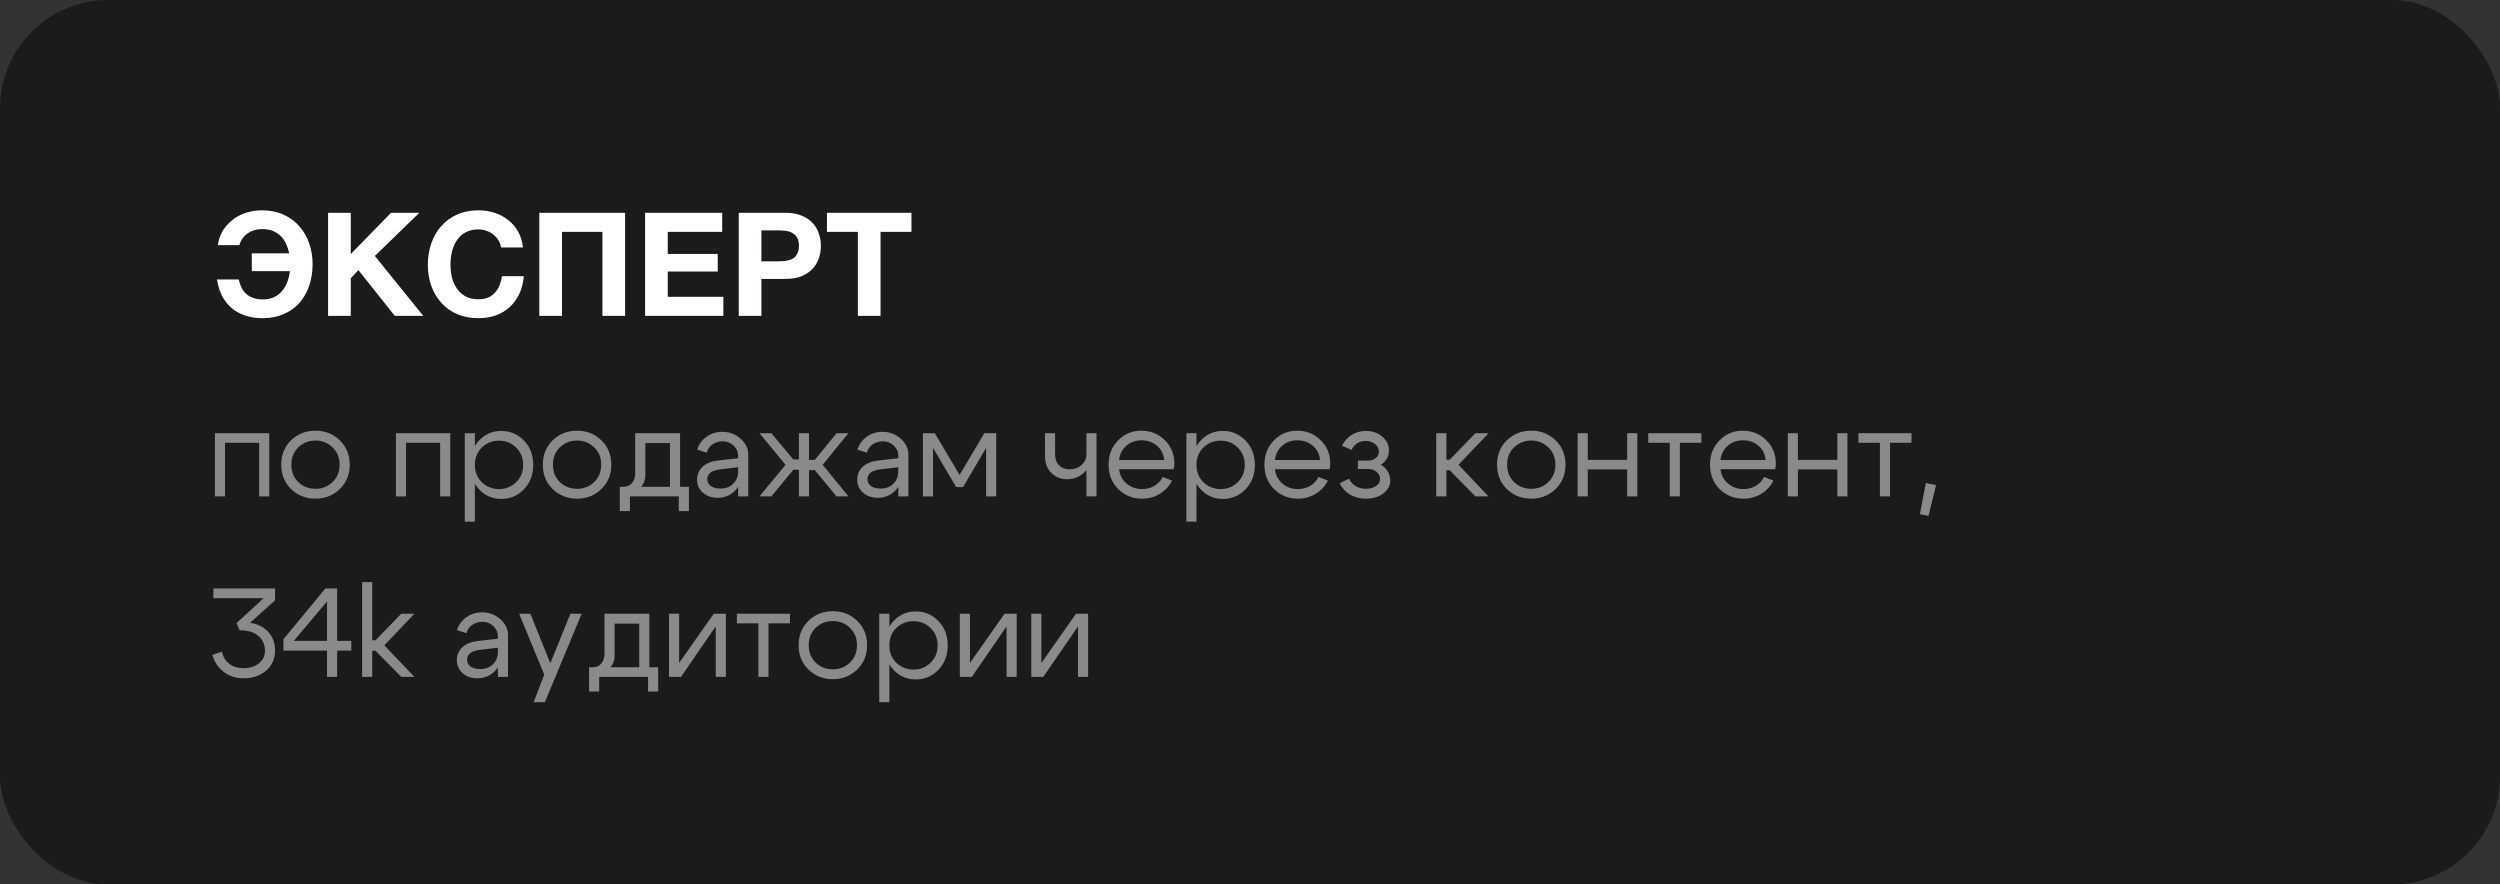
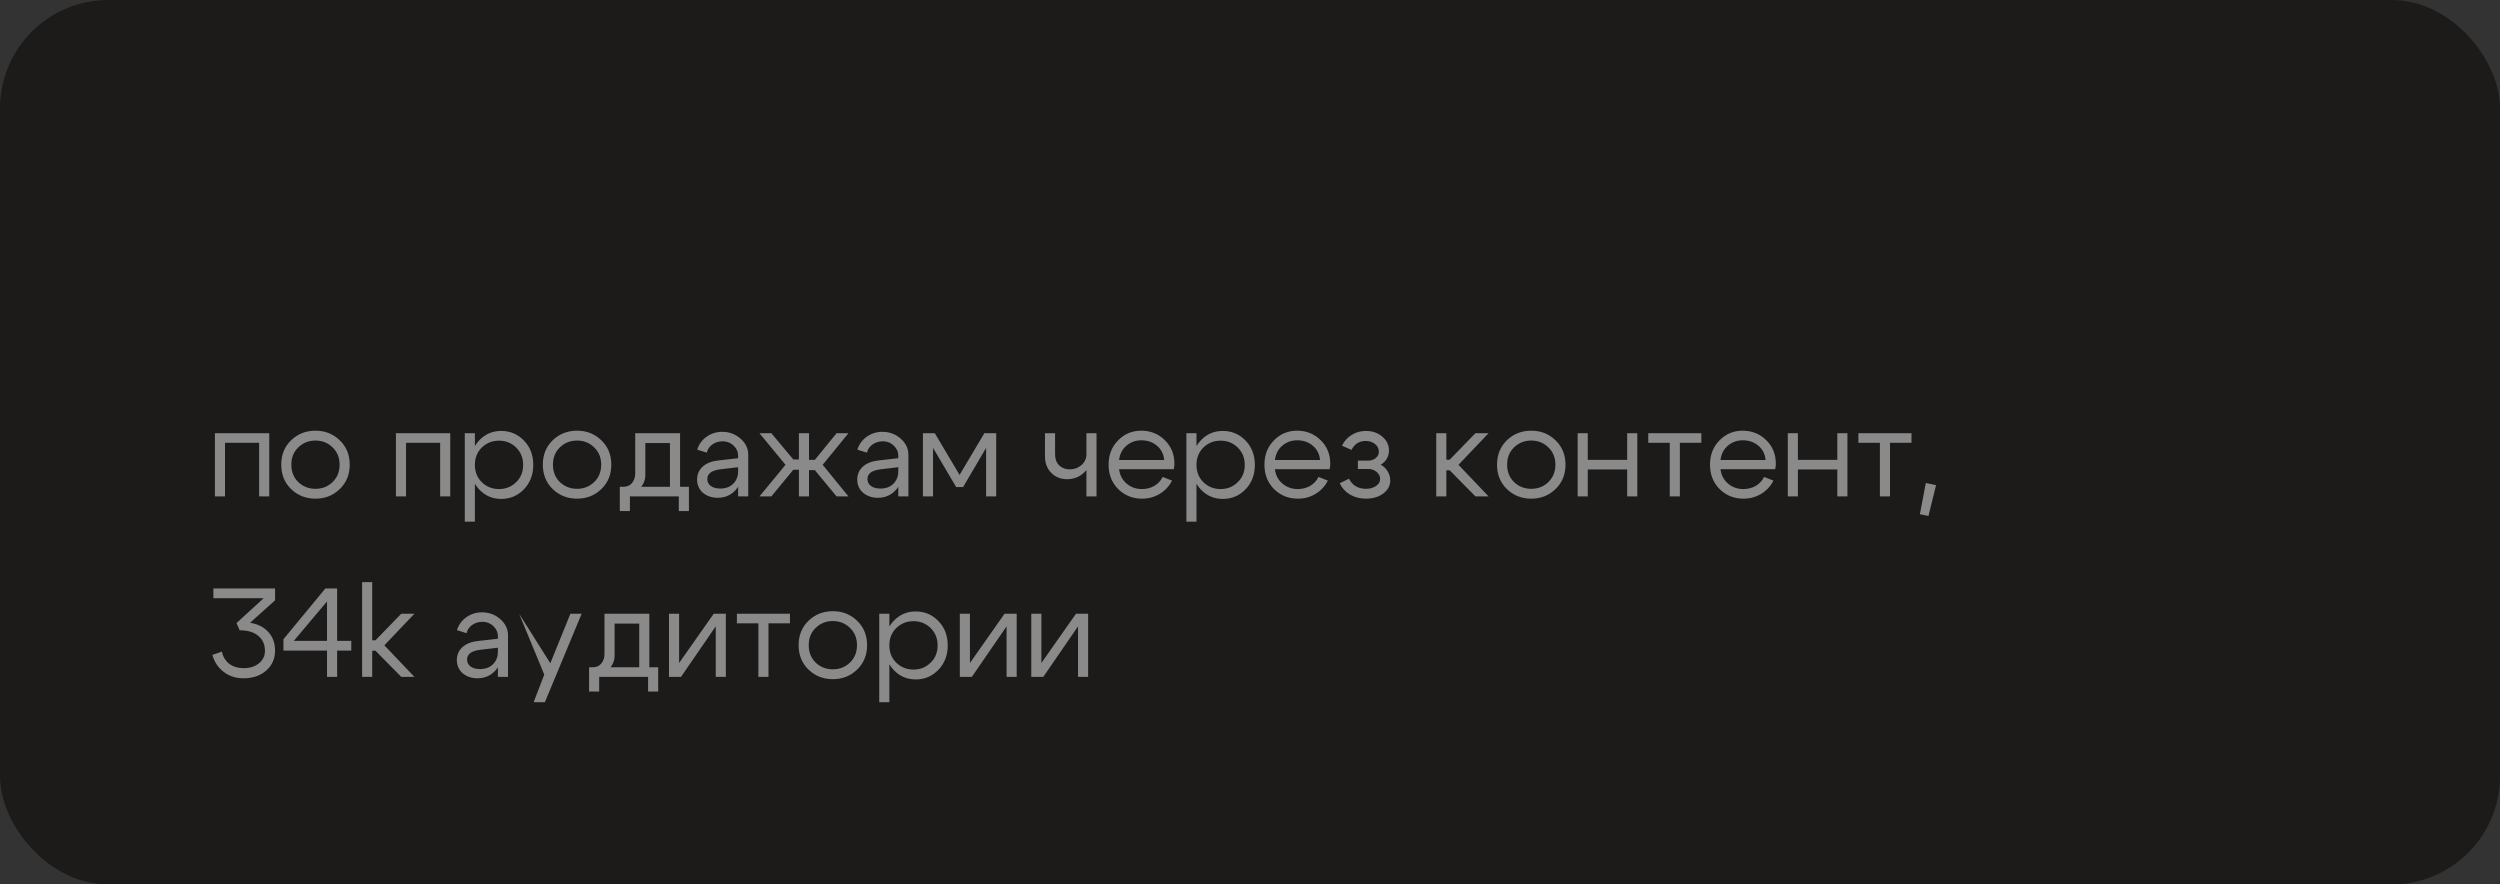
<svg xmlns="http://www.w3.org/2000/svg" width="277" height="98" viewBox="0 0 277 98" fill="none">
  <rect x="0" y="0" width="277" height="98" fill="#333333" stroke="none" />
  <rect width="277" height="98" rx="12" fill="#1D1B1A" />
-   <path d="M29.131 35.256C28.385 35.256 27.718 35.155 27.131 34.952C26.545 34.749 26.038 34.461 25.611 34.088C25.185 33.704 24.838 33.251 24.572 32.728C24.316 32.195 24.14 31.608 24.044 30.968H26.459C26.769 32.44 27.654 33.176 29.116 33.176C29.969 33.176 30.651 32.899 31.163 32.344C31.686 31.779 32.006 31.011 32.123 30.04H27.899V28.072H32.044C31.969 27.709 31.857 27.368 31.707 27.048C31.569 26.717 31.377 26.429 31.131 26.184C30.897 25.939 30.609 25.747 30.267 25.608C29.926 25.459 29.532 25.384 29.084 25.384C28.444 25.384 27.894 25.544 27.436 25.864C26.988 26.173 26.683 26.605 26.523 27.16H24.14C24.214 26.605 24.385 26.093 24.651 25.624C24.929 25.155 25.281 24.749 25.707 24.408C26.134 24.056 26.63 23.784 27.195 23.592C27.761 23.4 28.374 23.304 29.035 23.304C29.91 23.304 30.694 23.459 31.387 23.768C32.081 24.077 32.667 24.504 33.148 25.048C33.627 25.581 33.995 26.211 34.252 26.936C34.508 27.661 34.636 28.44 34.636 29.272C34.636 30.168 34.502 30.984 34.236 31.72C33.98 32.456 33.611 33.085 33.132 33.608C32.651 34.131 32.07 34.536 31.387 34.824C30.715 35.112 29.963 35.256 29.131 35.256ZM36.352 23.576H38.864V28.152L43.328 23.576H46.464L41.536 28.36L46.896 35H43.744L39.712 29.928L38.864 30.84V35H36.352V23.576ZM53.019 35.256C52.134 35.256 51.344 35.107 50.651 34.808C49.958 34.499 49.371 34.077 48.891 33.544C48.411 33.011 48.043 32.387 47.787 31.672C47.531 30.947 47.403 30.168 47.403 29.336C47.403 28.493 47.531 27.704 47.787 26.968C48.043 26.232 48.411 25.592 48.891 25.048C49.371 24.504 49.958 24.077 50.651 23.768C51.344 23.459 52.134 23.304 53.019 23.304C53.638 23.304 54.23 23.395 54.795 23.576C55.36 23.757 55.862 24.024 56.299 24.376C56.747 24.717 57.115 25.144 57.403 25.656C57.691 26.168 57.872 26.755 57.947 27.416H55.515C55.472 27.128 55.376 26.867 55.227 26.632C55.078 26.387 54.891 26.173 54.667 25.992C54.443 25.811 54.187 25.672 53.899 25.576C53.622 25.469 53.328 25.416 53.019 25.416C52.454 25.416 51.974 25.528 51.579 25.752C51.184 25.965 50.864 26.259 50.619 26.632C50.374 26.995 50.192 27.411 50.075 27.88C49.968 28.349 49.915 28.835 49.915 29.336C49.915 29.816 49.968 30.285 50.075 30.744C50.192 31.192 50.374 31.597 50.619 31.96C50.864 32.323 51.184 32.616 51.579 32.84C51.974 33.053 52.454 33.16 53.019 33.16C53.787 33.16 54.384 32.925 54.811 32.456C55.248 31.987 55.515 31.368 55.611 30.6H58.043C57.979 31.325 57.814 31.976 57.547 32.552C57.28 33.117 56.928 33.603 56.491 34.008C56.054 34.413 55.542 34.723 54.955 34.936C54.368 35.149 53.723 35.256 53.019 35.256ZM59.758 23.576H69.262V35H66.75V25.688H62.27V35H59.758V23.576ZM71.477 23.576H80.021V25.688H73.989V28.136H79.525V30.088H73.989V32.888H80.149V35H71.477V23.576ZM81.852 23.576H87.004C87.719 23.576 88.327 23.683 88.828 23.896C89.329 24.099 89.735 24.371 90.044 24.712C90.364 25.053 90.593 25.448 90.732 25.896C90.881 26.333 90.956 26.781 90.956 27.24C90.956 27.709 90.881 28.163 90.732 28.6C90.593 29.037 90.364 29.427 90.044 29.768C89.735 30.109 89.329 30.387 88.828 30.6C88.327 30.803 87.719 30.904 87.004 30.904H84.364V35H81.852V23.576ZM86.316 28.952C86.604 28.952 86.881 28.931 87.148 28.888C87.415 28.845 87.649 28.765 87.852 28.648C88.055 28.52 88.215 28.344 88.332 28.12C88.46 27.896 88.524 27.603 88.524 27.24C88.524 26.877 88.46 26.584 88.332 26.36C88.215 26.136 88.055 25.965 87.852 25.848C87.649 25.72 87.415 25.635 87.148 25.592C86.881 25.549 86.604 25.528 86.316 25.528H84.364V28.952H86.316ZM95.052 25.688H91.628V23.576H100.988V25.688H97.564V35H95.052V25.688Z" fill="white" />
-   <path d="M29.832 48V55H28.712V49.064H24.932V55H23.812V48H29.832ZM33.051 49.568C32.538 50.063 32.281 50.702 32.281 51.486C32.281 52.27 32.538 52.914 33.051 53.418C33.574 53.913 34.208 54.16 34.955 54.16C35.702 54.16 36.332 53.913 36.845 53.418C37.368 52.914 37.629 52.27 37.629 51.486C37.629 50.702 37.368 50.063 36.845 49.568C36.332 49.064 35.702 48.812 34.955 48.812C34.208 48.812 33.574 49.064 33.051 49.568ZM32.253 54.188C31.525 53.479 31.161 52.578 31.161 51.486C31.161 50.394 31.525 49.493 32.253 48.784C32.99 48.075 33.891 47.72 34.955 47.72C36.019 47.72 36.915 48.075 37.643 48.784C38.38 49.493 38.749 50.394 38.749 51.486C38.749 52.578 38.38 53.479 37.643 54.188C36.915 54.897 36.019 55.252 34.955 55.252C33.891 55.252 32.99 54.897 32.253 54.188ZM49.889 48V55H48.769V49.064H44.989V55H43.869V48H49.889ZM51.498 48H52.617V57.8H51.498V48ZM53.388 49.582C52.874 50.086 52.617 50.73 52.617 51.514C52.617 52.289 52.874 52.928 53.388 53.432C53.91 53.936 54.545 54.188 55.291 54.188C56.038 54.188 56.668 53.936 57.181 53.432C57.704 52.928 57.965 52.289 57.965 51.514C57.965 50.73 57.704 50.086 57.181 49.582C56.668 49.078 56.038 48.826 55.291 48.826C54.545 48.826 53.91 49.078 53.388 49.582ZM53.08 54.216C52.417 53.497 52.086 52.597 52.086 51.514C52.086 50.422 52.417 49.521 53.08 48.812C53.742 48.103 54.559 47.748 55.529 47.748C56.528 47.748 57.368 48.103 58.05 48.812C58.74 49.521 59.086 50.422 59.086 51.514C59.086 52.597 58.74 53.497 58.05 54.216C57.368 54.925 56.528 55.28 55.529 55.28C54.559 55.28 53.742 54.925 53.08 54.216ZM62.035 49.568C61.522 50.063 61.265 50.702 61.265 51.486C61.265 52.27 61.522 52.914 62.035 53.418C62.558 53.913 63.193 54.16 63.939 54.16C64.686 54.16 65.316 53.913 65.829 53.418C66.352 52.914 66.613 52.27 66.613 51.486C66.613 50.702 66.352 50.063 65.829 49.568C65.316 49.064 64.686 48.812 63.939 48.812C63.193 48.812 62.558 49.064 62.035 49.568ZM61.237 54.188C60.509 53.479 60.145 52.578 60.145 51.486C60.145 50.394 60.509 49.493 61.237 48.784C61.975 48.075 62.875 47.72 63.939 47.72C65.003 47.72 65.899 48.075 66.627 48.784C67.365 49.493 67.733 50.394 67.733 51.486C67.733 52.578 67.365 53.479 66.627 54.188C65.899 54.897 65.003 55.252 63.939 55.252C62.875 55.252 61.975 54.897 61.237 54.188ZM68.674 53.936H76.332V56.624H75.212V55H69.794V56.624H68.674V53.936ZM69.01 53.936C69.448 53.945 69.784 53.81 70.018 53.53C70.26 53.241 70.382 52.881 70.382 52.452V48H75.352V55H74.232V49.092H71.502V52.648C71.502 53.227 71.282 53.731 70.844 54.16C70.405 54.58 69.84 54.79 69.15 54.79H68.744V53.936H69.01ZM81.785 51.766L79.783 52.004C78.84 52.125 78.369 52.485 78.369 53.082C78.369 53.399 78.499 53.656 78.761 53.852C79.022 54.039 79.372 54.132 79.811 54.132C80.408 54.132 80.884 53.955 81.239 53.6C81.603 53.245 81.785 52.779 81.785 52.2H82.275C82.275 53.049 82.013 53.754 81.491 54.314C80.968 54.874 80.315 55.154 79.531 55.154C78.868 55.154 78.317 54.967 77.879 54.594C77.45 54.211 77.235 53.721 77.235 53.124C77.244 52.555 77.45 52.083 77.851 51.71C78.261 51.337 78.826 51.108 79.545 51.024L81.785 50.772V50.492C81.785 50.063 81.617 49.689 81.281 49.372C80.954 49.055 80.553 48.896 80.077 48.896C79.647 48.896 79.265 49.013 78.929 49.246C78.602 49.479 78.397 49.783 78.313 50.156L77.249 49.82C77.436 49.232 77.781 48.756 78.285 48.392C78.798 48.028 79.377 47.846 80.021 47.846C80.805 47.846 81.481 48.098 82.051 48.602C82.62 49.097 82.905 49.689 82.905 50.38V55H81.785V51.766ZM88.519 48H89.639V50.954H90.283L92.691 48H94.007L91.151 51.5L94.007 55H92.691L90.283 52.088H89.639V55H88.519V52.046H87.903L85.467 55H84.151L87.035 51.5L84.151 48H85.467L87.903 50.912H88.519V48ZM99.531 51.766L97.529 52.004C96.586 52.125 96.115 52.485 96.115 53.082C96.115 53.399 96.246 53.656 96.507 53.852C96.768 54.039 97.118 54.132 97.557 54.132C98.154 54.132 98.63 53.955 98.985 53.6C99.349 53.245 99.531 52.779 99.531 52.2H100.021C100.021 53.049 99.76 53.754 99.237 54.314C98.714 54.874 98.061 55.154 97.277 55.154C96.614 55.154 96.064 54.967 95.625 54.594C95.196 54.211 94.981 53.721 94.981 53.124C94.99 52.555 95.196 52.083 95.597 51.71C96.008 51.337 96.572 51.108 97.291 51.024L99.531 50.772V50.492C99.531 50.063 99.363 49.689 99.027 49.372C98.7 49.055 98.299 48.896 97.823 48.896C97.394 48.896 97.011 49.013 96.675 49.246C96.348 49.479 96.143 49.783 96.059 50.156L94.995 49.82C95.182 49.232 95.527 48.756 96.031 48.392C96.544 48.028 97.123 47.846 97.767 47.846C98.551 47.846 99.228 48.098 99.797 48.602C100.366 49.097 100.651 49.689 100.651 50.38V55H99.531V51.766ZM102.261 55V48H103.577L106.321 52.62L109.065 48H110.381V55H109.261V49.624L106.713 53.964H105.943L103.381 49.624V55H102.261ZM121.495 48V55H120.375V48H121.495ZM116.903 48V50.324C116.903 50.847 117.052 51.257 117.351 51.556C117.659 51.855 118.051 52.004 118.527 52.004C119.04 52.004 119.474 51.845 119.829 51.528C120.193 51.201 120.375 50.809 120.375 50.352H120.963C120.963 51.108 120.701 51.757 120.179 52.298C119.656 52.83 119.003 53.096 118.219 53.096C117.528 53.096 116.949 52.863 116.483 52.396C116.016 51.92 115.783 51.309 115.783 50.562V48H116.903ZM128.991 50.968C128.935 50.315 128.669 49.787 128.193 49.386C127.717 48.985 127.143 48.784 126.471 48.784C125.827 48.784 125.271 48.985 124.805 49.386C124.347 49.778 124.077 50.305 123.993 50.968H128.991ZM123.993 51.99C124.077 52.653 124.357 53.185 124.833 53.586C125.309 53.987 125.873 54.188 126.527 54.188C127.031 54.188 127.488 54.071 127.899 53.838C128.309 53.595 128.617 53.264 128.823 52.844L129.859 53.25C129.551 53.866 129.098 54.356 128.501 54.72C127.913 55.075 127.259 55.252 126.541 55.252C125.495 55.252 124.613 54.897 123.895 54.188C123.185 53.469 122.831 52.569 122.831 51.486C122.831 50.403 123.181 49.507 123.881 48.798C124.581 48.079 125.439 47.72 126.457 47.72C127.483 47.72 128.351 48.07 129.061 48.77C129.77 49.461 130.125 50.333 130.125 51.388C130.125 51.556 130.101 51.757 130.055 51.99H123.993ZM131.451 48H132.571V57.8H131.451V48ZM133.341 49.582C132.827 50.086 132.571 50.73 132.571 51.514C132.571 52.289 132.827 52.928 133.341 53.432C133.863 53.936 134.498 54.188 135.245 54.188C135.991 54.188 136.621 53.936 137.135 53.432C137.657 52.928 137.919 52.289 137.919 51.514C137.919 50.73 137.657 50.086 137.135 49.582C136.621 49.078 135.991 48.826 135.245 48.826C134.498 48.826 133.863 49.078 133.341 49.582ZM133.033 54.216C132.37 53.497 132.039 52.597 132.039 51.514C132.039 50.422 132.37 49.521 133.033 48.812C133.695 48.103 134.512 47.748 135.483 47.748C136.481 47.748 137.321 48.103 138.003 48.812C138.693 49.521 139.039 50.422 139.039 51.514C139.039 52.597 138.693 53.497 138.003 54.216C137.321 54.925 136.481 55.28 135.483 55.28C134.512 55.28 133.695 54.925 133.033 54.216ZM146.258 50.968C146.202 50.315 145.936 49.787 145.46 49.386C144.984 48.985 144.41 48.784 143.738 48.784C143.094 48.784 142.539 48.985 142.072 49.386C141.615 49.778 141.344 50.305 141.26 50.968H146.258ZM141.26 51.99C141.344 52.653 141.624 53.185 142.1 53.586C142.576 53.987 143.141 54.188 143.794 54.188C144.298 54.188 144.756 54.071 145.166 53.838C145.577 53.595 145.885 53.264 146.09 52.844L147.126 53.25C146.818 53.866 146.366 54.356 145.768 54.72C145.18 55.075 144.527 55.252 143.808 55.252C142.763 55.252 141.881 54.897 141.162 54.188C140.453 53.469 140.098 52.569 140.098 51.486C140.098 50.403 140.448 49.507 141.148 48.798C141.848 48.079 142.707 47.72 143.724 47.72C144.751 47.72 145.619 48.07 146.328 48.77C147.038 49.461 147.392 50.333 147.392 51.388C147.392 51.556 147.369 51.757 147.322 51.99H141.26ZM148.69 49.386C148.933 48.882 149.288 48.485 149.754 48.196C150.23 47.897 150.758 47.748 151.336 47.748C152.064 47.748 152.671 47.958 153.156 48.378C153.651 48.789 153.898 49.307 153.898 49.932C153.898 50.259 153.814 50.562 153.646 50.842C153.488 51.113 153.264 51.327 152.974 51.486C153.301 51.654 153.558 51.897 153.744 52.214C153.94 52.522 154.038 52.863 154.038 53.236C154.038 53.815 153.782 54.295 153.268 54.678C152.755 55.061 152.116 55.252 151.35 55.252C150.697 55.252 150.109 55.103 149.586 54.804C149.073 54.496 148.69 54.076 148.438 53.544L149.474 53.04C149.633 53.385 149.876 53.661 150.202 53.866C150.538 54.062 150.916 54.16 151.336 54.16C151.784 54.16 152.158 54.057 152.456 53.852C152.764 53.647 152.918 53.39 152.918 53.082C152.918 52.765 152.788 52.499 152.526 52.284C152.274 52.069 151.957 51.962 151.574 51.962H150.454V51.038H151.574C151.92 51.038 152.204 50.945 152.428 50.758C152.662 50.571 152.778 50.338 152.778 50.058C152.778 49.713 152.638 49.428 152.358 49.204C152.078 48.971 151.728 48.854 151.308 48.854C150.963 48.854 150.65 48.943 150.37 49.12C150.1 49.297 149.894 49.54 149.754 49.848L148.69 49.386ZM159.136 55V48H160.256V50.94H160.62L163.476 48H164.932L161.6 51.5L164.932 55H163.476L160.62 52.102H160.256V55H159.136ZM167.76 49.568C167.247 50.063 166.99 50.702 166.99 51.486C166.99 52.27 167.247 52.914 167.76 53.418C168.283 53.913 168.917 54.16 169.664 54.16C170.411 54.16 171.041 53.913 171.554 53.418C172.077 52.914 172.338 52.27 172.338 51.486C172.338 50.702 172.077 50.063 171.554 49.568C171.041 49.064 170.411 48.812 169.664 48.812C168.917 48.812 168.283 49.064 167.76 49.568ZM166.962 54.188C166.234 53.479 165.87 52.578 165.87 51.486C165.87 50.394 166.234 49.493 166.962 48.784C167.699 48.075 168.6 47.72 169.664 47.72C170.728 47.72 171.624 48.075 172.352 48.784C173.089 49.493 173.458 50.394 173.458 51.486C173.458 52.578 173.089 53.479 172.352 54.188C171.624 54.897 170.728 55.252 169.664 55.252C168.6 55.252 167.699 54.897 166.962 54.188ZM174.804 55V48H175.924V50.954H180.292V48H181.412V55H180.292V52.018H175.924V55H174.804ZM188.509 48V49.064H186.129V55H185.009V49.064H182.629V48H188.509ZM195.628 50.968C195.572 50.315 195.306 49.787 194.83 49.386C194.354 48.985 193.78 48.784 193.108 48.784C192.464 48.784 191.908 48.985 191.442 49.386C190.984 49.778 190.714 50.305 190.63 50.968H195.628ZM190.63 51.99C190.714 52.653 190.994 53.185 191.47 53.586C191.946 53.987 192.51 54.188 193.164 54.188C193.668 54.188 194.125 54.071 194.536 53.838C194.946 53.595 195.254 53.264 195.46 52.844L196.496 53.25C196.188 53.866 195.735 54.356 195.138 54.72C194.55 55.075 193.896 55.252 193.178 55.252C192.132 55.252 191.25 54.897 190.532 54.188C189.822 53.469 189.468 52.569 189.468 51.486C189.468 50.403 189.818 49.507 190.518 48.798C191.218 48.079 192.076 47.72 193.094 47.72C194.12 47.72 194.988 48.07 195.698 48.77C196.407 49.461 196.762 50.333 196.762 51.388C196.762 51.556 196.738 51.757 196.692 51.99H190.63ZM198.087 55V48H199.207V50.954H203.575V48H204.695V55H203.575V52.018H199.207V55H198.087ZM211.792 48V49.064H209.412V55H208.292V49.064H205.912V48H211.792ZM213.381 53.516L214.515 53.754L213.675 57.17L212.723 56.974L213.381 53.516ZM27.704 69.008C28.544 69.129 29.216 69.465 29.72 70.016C30.224 70.557 30.476 71.248 30.476 72.088C30.476 72.984 30.149 73.721 29.496 74.3C28.843 74.869 28.003 75.154 26.976 75.154C26.127 75.154 25.394 74.916 24.778 74.44C24.162 73.964 23.747 73.339 23.532 72.564L24.582 72.2C24.713 72.779 24.988 73.231 25.408 73.558C25.837 73.875 26.365 74.034 26.99 74.034C27.681 74.034 28.245 73.857 28.684 73.502C29.132 73.138 29.356 72.676 29.356 72.116C29.356 71.407 29.109 70.851 28.614 70.45C28.129 70.039 27.443 69.834 26.556 69.834L26.206 69.036L29.216 66.278H23.644V65.2H30.476V66.516L27.704 69.008ZM32.552 71.01H36.234V66.642L32.552 71.01ZM37.354 65.2V71.01H38.922V72.088H37.354V75H36.234V72.088H31.404V70.828L36.052 65.2H37.354ZM40.123 75V64.5H41.242V70.94H41.606L44.462 68H45.919L42.587 71.5L45.919 75H44.462L41.606 72.102H41.242V75H40.123ZM55.166 71.766L53.164 72.004C52.221 72.125 51.75 72.485 51.75 73.082C51.75 73.399 51.88 73.656 52.142 73.852C52.403 74.039 52.753 74.132 53.192 74.132C53.789 74.132 54.265 73.955 54.62 73.6C54.984 73.245 55.166 72.779 55.166 72.2H55.656C55.656 73.049 55.394 73.754 54.872 74.314C54.349 74.874 53.696 75.154 52.912 75.154C52.249 75.154 51.698 74.967 51.26 74.594C50.83 74.211 50.616 73.721 50.616 73.124C50.625 72.555 50.83 72.083 51.232 71.71C51.642 71.337 52.207 71.108 52.926 71.024L55.166 70.772V70.492C55.166 70.063 54.998 69.689 54.662 69.372C54.335 69.055 53.934 68.896 53.458 68.896C53.028 68.896 52.646 69.013 52.31 69.246C51.983 69.479 51.778 69.783 51.694 70.156L50.63 69.82C50.816 69.232 51.162 68.756 51.666 68.392C52.179 68.028 52.758 67.846 53.402 67.846C54.186 67.846 54.862 68.098 55.432 68.602C56.001 69.097 56.286 69.689 56.286 70.38V75H55.166V71.766ZM63.202 68H64.448L60.374 77.8H59.128L60.304 74.748L57.518 68H58.764L60.976 73.488L63.202 68ZM65.269 73.936H72.927V76.624H71.807V75H66.389V76.624H65.269V73.936ZM65.605 73.936C66.044 73.945 66.38 73.81 66.613 73.53C66.856 73.241 66.977 72.881 66.977 72.452V68H71.947V75H70.827V69.092H68.097V72.648C68.097 73.227 67.878 73.731 67.439 74.16C67.001 74.58 66.436 74.79 65.745 74.79H65.339V73.936H65.605ZM80.424 75H79.305V69.4L75.454 75H74.124V68H75.245V73.46L79.081 68H80.424V75ZM87.528 68V69.064H85.148V75H84.028V69.064H81.648V68H87.528ZM90.377 69.568C89.864 70.063 89.607 70.702 89.607 71.486C89.607 72.27 89.864 72.914 90.377 73.418C90.9 73.913 91.534 74.16 92.281 74.16C93.028 74.16 93.658 73.913 94.171 73.418C94.694 72.914 94.955 72.27 94.955 71.486C94.955 70.702 94.694 70.063 94.171 69.568C93.658 69.064 93.028 68.812 92.281 68.812C91.534 68.812 90.9 69.064 90.377 69.568ZM89.579 74.188C88.851 73.479 88.487 72.578 88.487 71.486C88.487 70.394 88.851 69.493 89.579 68.784C90.316 68.075 91.217 67.72 92.281 67.72C93.345 67.72 94.241 68.075 94.969 68.784C95.706 69.493 96.075 70.394 96.075 71.486C96.075 72.578 95.706 73.479 94.969 74.188C94.241 74.897 93.345 75.252 92.281 75.252C91.217 75.252 90.316 74.897 89.579 74.188ZM97.421 68H98.541V77.8H97.421V68ZM99.311 69.582C98.798 70.086 98.541 70.73 98.541 71.514C98.541 72.289 98.798 72.928 99.311 73.432C99.834 73.936 100.469 74.188 101.215 74.188C101.962 74.188 102.592 73.936 103.105 73.432C103.628 72.928 103.889 72.289 103.889 71.514C103.889 70.73 103.628 70.086 103.105 69.582C102.592 69.078 101.962 68.826 101.215 68.826C100.469 68.826 99.834 69.078 99.311 69.582ZM99.003 74.216C98.341 73.497 98.009 72.597 98.009 71.514C98.009 70.422 98.341 69.521 99.003 68.812C99.666 68.103 100.483 67.748 101.453 67.748C102.452 67.748 103.292 68.103 103.973 68.812C104.664 69.521 105.009 70.422 105.009 71.514C105.009 72.597 104.664 73.497 103.973 74.216C103.292 74.925 102.452 75.28 101.453 75.28C100.483 75.28 99.666 74.925 99.003 74.216ZM112.649 75H111.529V69.4L107.679 75H106.349V68H107.469V73.46L111.305 68H112.649V75ZM120.565 75H119.445V69.4L115.595 75H114.265V68H115.385V73.46L119.221 68H120.565V75Z" fill="#8A8A8A" />
+   <path d="M29.832 48V55H28.712V49.064H24.932V55H23.812V48H29.832ZM33.051 49.568C32.538 50.063 32.281 50.702 32.281 51.486C32.281 52.27 32.538 52.914 33.051 53.418C33.574 53.913 34.208 54.16 34.955 54.16C35.702 54.16 36.332 53.913 36.845 53.418C37.368 52.914 37.629 52.27 37.629 51.486C37.629 50.702 37.368 50.063 36.845 49.568C36.332 49.064 35.702 48.812 34.955 48.812C34.208 48.812 33.574 49.064 33.051 49.568ZM32.253 54.188C31.525 53.479 31.161 52.578 31.161 51.486C31.161 50.394 31.525 49.493 32.253 48.784C32.99 48.075 33.891 47.72 34.955 47.72C36.019 47.72 36.915 48.075 37.643 48.784C38.38 49.493 38.749 50.394 38.749 51.486C38.749 52.578 38.38 53.479 37.643 54.188C36.915 54.897 36.019 55.252 34.955 55.252C33.891 55.252 32.99 54.897 32.253 54.188ZM49.889 48V55H48.769V49.064H44.989V55H43.869V48H49.889ZM51.498 48H52.617V57.8H51.498V48ZM53.388 49.582C52.874 50.086 52.617 50.73 52.617 51.514C52.617 52.289 52.874 52.928 53.388 53.432C53.91 53.936 54.545 54.188 55.291 54.188C56.038 54.188 56.668 53.936 57.181 53.432C57.704 52.928 57.965 52.289 57.965 51.514C57.965 50.73 57.704 50.086 57.181 49.582C56.668 49.078 56.038 48.826 55.291 48.826C54.545 48.826 53.91 49.078 53.388 49.582ZM53.08 54.216C52.417 53.497 52.086 52.597 52.086 51.514C52.086 50.422 52.417 49.521 53.08 48.812C53.742 48.103 54.559 47.748 55.529 47.748C56.528 47.748 57.368 48.103 58.05 48.812C58.74 49.521 59.086 50.422 59.086 51.514C59.086 52.597 58.74 53.497 58.05 54.216C57.368 54.925 56.528 55.28 55.529 55.28C54.559 55.28 53.742 54.925 53.08 54.216ZM62.035 49.568C61.522 50.063 61.265 50.702 61.265 51.486C61.265 52.27 61.522 52.914 62.035 53.418C62.558 53.913 63.193 54.16 63.939 54.16C64.686 54.16 65.316 53.913 65.829 53.418C66.352 52.914 66.613 52.27 66.613 51.486C66.613 50.702 66.352 50.063 65.829 49.568C65.316 49.064 64.686 48.812 63.939 48.812C63.193 48.812 62.558 49.064 62.035 49.568ZM61.237 54.188C60.509 53.479 60.145 52.578 60.145 51.486C60.145 50.394 60.509 49.493 61.237 48.784C61.975 48.075 62.875 47.72 63.939 47.72C65.003 47.72 65.899 48.075 66.627 48.784C67.365 49.493 67.733 50.394 67.733 51.486C67.733 52.578 67.365 53.479 66.627 54.188C65.899 54.897 65.003 55.252 63.939 55.252C62.875 55.252 61.975 54.897 61.237 54.188ZM68.674 53.936H76.332V56.624H75.212V55H69.794V56.624H68.674V53.936ZM69.01 53.936C69.448 53.945 69.784 53.81 70.018 53.53C70.26 53.241 70.382 52.881 70.382 52.452V48H75.352V55H74.232V49.092H71.502V52.648C71.502 53.227 71.282 53.731 70.844 54.16C70.405 54.58 69.84 54.79 69.15 54.79H68.744V53.936H69.01ZM81.785 51.766L79.783 52.004C78.84 52.125 78.369 52.485 78.369 53.082C78.369 53.399 78.499 53.656 78.761 53.852C79.022 54.039 79.372 54.132 79.811 54.132C80.408 54.132 80.884 53.955 81.239 53.6C81.603 53.245 81.785 52.779 81.785 52.2H82.275C82.275 53.049 82.013 53.754 81.491 54.314C80.968 54.874 80.315 55.154 79.531 55.154C78.868 55.154 78.317 54.967 77.879 54.594C77.45 54.211 77.235 53.721 77.235 53.124C77.244 52.555 77.45 52.083 77.851 51.71C78.261 51.337 78.826 51.108 79.545 51.024L81.785 50.772V50.492C81.785 50.063 81.617 49.689 81.281 49.372C80.954 49.055 80.553 48.896 80.077 48.896C79.647 48.896 79.265 49.013 78.929 49.246C78.602 49.479 78.397 49.783 78.313 50.156L77.249 49.82C77.436 49.232 77.781 48.756 78.285 48.392C78.798 48.028 79.377 47.846 80.021 47.846C80.805 47.846 81.481 48.098 82.051 48.602C82.62 49.097 82.905 49.689 82.905 50.38V55H81.785V51.766ZM88.519 48H89.639V50.954H90.283L92.691 48H94.007L91.151 51.5L94.007 55H92.691L90.283 52.088H89.639V55H88.519V52.046H87.903L85.467 55H84.151L87.035 51.5L84.151 48H85.467L87.903 50.912H88.519V48ZM99.531 51.766L97.529 52.004C96.586 52.125 96.115 52.485 96.115 53.082C96.115 53.399 96.246 53.656 96.507 53.852C96.768 54.039 97.118 54.132 97.557 54.132C98.154 54.132 98.63 53.955 98.985 53.6C99.349 53.245 99.531 52.779 99.531 52.2H100.021C100.021 53.049 99.76 53.754 99.237 54.314C98.714 54.874 98.061 55.154 97.277 55.154C96.614 55.154 96.064 54.967 95.625 54.594C95.196 54.211 94.981 53.721 94.981 53.124C94.99 52.555 95.196 52.083 95.597 51.71C96.008 51.337 96.572 51.108 97.291 51.024L99.531 50.772V50.492C99.531 50.063 99.363 49.689 99.027 49.372C98.7 49.055 98.299 48.896 97.823 48.896C97.394 48.896 97.011 49.013 96.675 49.246C96.348 49.479 96.143 49.783 96.059 50.156L94.995 49.82C95.182 49.232 95.527 48.756 96.031 48.392C96.544 48.028 97.123 47.846 97.767 47.846C98.551 47.846 99.228 48.098 99.797 48.602C100.366 49.097 100.651 49.689 100.651 50.38V55H99.531V51.766ZM102.261 55V48H103.577L106.321 52.62L109.065 48H110.381V55H109.261V49.624L106.713 53.964H105.943L103.381 49.624V55H102.261ZM121.495 48V55H120.375V48H121.495ZM116.903 48V50.324C116.903 50.847 117.052 51.257 117.351 51.556C117.659 51.855 118.051 52.004 118.527 52.004C119.04 52.004 119.474 51.845 119.829 51.528C120.193 51.201 120.375 50.809 120.375 50.352H120.963C120.963 51.108 120.701 51.757 120.179 52.298C119.656 52.83 119.003 53.096 118.219 53.096C117.528 53.096 116.949 52.863 116.483 52.396C116.016 51.92 115.783 51.309 115.783 50.562V48H116.903ZM128.991 50.968C128.935 50.315 128.669 49.787 128.193 49.386C127.717 48.985 127.143 48.784 126.471 48.784C125.827 48.784 125.271 48.985 124.805 49.386C124.347 49.778 124.077 50.305 123.993 50.968H128.991ZM123.993 51.99C124.077 52.653 124.357 53.185 124.833 53.586C125.309 53.987 125.873 54.188 126.527 54.188C127.031 54.188 127.488 54.071 127.899 53.838C128.309 53.595 128.617 53.264 128.823 52.844L129.859 53.25C129.551 53.866 129.098 54.356 128.501 54.72C127.913 55.075 127.259 55.252 126.541 55.252C125.495 55.252 124.613 54.897 123.895 54.188C123.185 53.469 122.831 52.569 122.831 51.486C122.831 50.403 123.181 49.507 123.881 48.798C124.581 48.079 125.439 47.72 126.457 47.72C127.483 47.72 128.351 48.07 129.061 48.77C129.77 49.461 130.125 50.333 130.125 51.388C130.125 51.556 130.101 51.757 130.055 51.99H123.993ZM131.451 48H132.571V57.8H131.451V48ZM133.341 49.582C132.827 50.086 132.571 50.73 132.571 51.514C132.571 52.289 132.827 52.928 133.341 53.432C133.863 53.936 134.498 54.188 135.245 54.188C135.991 54.188 136.621 53.936 137.135 53.432C137.657 52.928 137.919 52.289 137.919 51.514C137.919 50.73 137.657 50.086 137.135 49.582C136.621 49.078 135.991 48.826 135.245 48.826C134.498 48.826 133.863 49.078 133.341 49.582ZM133.033 54.216C132.37 53.497 132.039 52.597 132.039 51.514C132.039 50.422 132.37 49.521 133.033 48.812C133.695 48.103 134.512 47.748 135.483 47.748C136.481 47.748 137.321 48.103 138.003 48.812C138.693 49.521 139.039 50.422 139.039 51.514C139.039 52.597 138.693 53.497 138.003 54.216C137.321 54.925 136.481 55.28 135.483 55.28C134.512 55.28 133.695 54.925 133.033 54.216ZM146.258 50.968C146.202 50.315 145.936 49.787 145.46 49.386C144.984 48.985 144.41 48.784 143.738 48.784C143.094 48.784 142.539 48.985 142.072 49.386C141.615 49.778 141.344 50.305 141.26 50.968H146.258ZM141.26 51.99C141.344 52.653 141.624 53.185 142.1 53.586C142.576 53.987 143.141 54.188 143.794 54.188C144.298 54.188 144.756 54.071 145.166 53.838C145.577 53.595 145.885 53.264 146.09 52.844L147.126 53.25C146.818 53.866 146.366 54.356 145.768 54.72C145.18 55.075 144.527 55.252 143.808 55.252C142.763 55.252 141.881 54.897 141.162 54.188C140.453 53.469 140.098 52.569 140.098 51.486C140.098 50.403 140.448 49.507 141.148 48.798C141.848 48.079 142.707 47.72 143.724 47.72C144.751 47.72 145.619 48.07 146.328 48.77C147.038 49.461 147.392 50.333 147.392 51.388C147.392 51.556 147.369 51.757 147.322 51.99H141.26ZM148.69 49.386C148.933 48.882 149.288 48.485 149.754 48.196C150.23 47.897 150.758 47.748 151.336 47.748C152.064 47.748 152.671 47.958 153.156 48.378C153.651 48.789 153.898 49.307 153.898 49.932C153.898 50.259 153.814 50.562 153.646 50.842C153.488 51.113 153.264 51.327 152.974 51.486C153.301 51.654 153.558 51.897 153.744 52.214C153.94 52.522 154.038 52.863 154.038 53.236C154.038 53.815 153.782 54.295 153.268 54.678C152.755 55.061 152.116 55.252 151.35 55.252C150.697 55.252 150.109 55.103 149.586 54.804C149.073 54.496 148.69 54.076 148.438 53.544L149.474 53.04C149.633 53.385 149.876 53.661 150.202 53.866C150.538 54.062 150.916 54.16 151.336 54.16C151.784 54.16 152.158 54.057 152.456 53.852C152.764 53.647 152.918 53.39 152.918 53.082C152.918 52.765 152.788 52.499 152.526 52.284C152.274 52.069 151.957 51.962 151.574 51.962H150.454V51.038H151.574C151.92 51.038 152.204 50.945 152.428 50.758C152.662 50.571 152.778 50.338 152.778 50.058C152.778 49.713 152.638 49.428 152.358 49.204C152.078 48.971 151.728 48.854 151.308 48.854C150.963 48.854 150.65 48.943 150.37 49.12C150.1 49.297 149.894 49.54 149.754 49.848L148.69 49.386ZM159.136 55V48H160.256V50.94H160.62L163.476 48H164.932L161.6 51.5L164.932 55H163.476L160.62 52.102H160.256V55H159.136ZM167.76 49.568C167.247 50.063 166.99 50.702 166.99 51.486C166.99 52.27 167.247 52.914 167.76 53.418C168.283 53.913 168.917 54.16 169.664 54.16C170.411 54.16 171.041 53.913 171.554 53.418C172.077 52.914 172.338 52.27 172.338 51.486C172.338 50.702 172.077 50.063 171.554 49.568C171.041 49.064 170.411 48.812 169.664 48.812C168.917 48.812 168.283 49.064 167.76 49.568ZM166.962 54.188C166.234 53.479 165.87 52.578 165.87 51.486C165.87 50.394 166.234 49.493 166.962 48.784C167.699 48.075 168.6 47.72 169.664 47.72C170.728 47.72 171.624 48.075 172.352 48.784C173.089 49.493 173.458 50.394 173.458 51.486C173.458 52.578 173.089 53.479 172.352 54.188C171.624 54.897 170.728 55.252 169.664 55.252C168.6 55.252 167.699 54.897 166.962 54.188ZM174.804 55V48H175.924V50.954H180.292V48H181.412V55H180.292V52.018H175.924V55H174.804ZM188.509 48V49.064H186.129V55H185.009V49.064H182.629V48H188.509ZM195.628 50.968C195.572 50.315 195.306 49.787 194.83 49.386C194.354 48.985 193.78 48.784 193.108 48.784C192.464 48.784 191.908 48.985 191.442 49.386C190.984 49.778 190.714 50.305 190.63 50.968H195.628ZM190.63 51.99C190.714 52.653 190.994 53.185 191.47 53.586C191.946 53.987 192.51 54.188 193.164 54.188C193.668 54.188 194.125 54.071 194.536 53.838C194.946 53.595 195.254 53.264 195.46 52.844L196.496 53.25C196.188 53.866 195.735 54.356 195.138 54.72C194.55 55.075 193.896 55.252 193.178 55.252C192.132 55.252 191.25 54.897 190.532 54.188C189.822 53.469 189.468 52.569 189.468 51.486C189.468 50.403 189.818 49.507 190.518 48.798C191.218 48.079 192.076 47.72 193.094 47.72C194.12 47.72 194.988 48.07 195.698 48.77C196.407 49.461 196.762 50.333 196.762 51.388C196.762 51.556 196.738 51.757 196.692 51.99H190.63ZM198.087 55V48H199.207V50.954H203.575V48H204.695V55H203.575V52.018H199.207V55H198.087ZM211.792 48V49.064H209.412V55H208.292V49.064H205.912V48H211.792ZM213.381 53.516L214.515 53.754L213.675 57.17L212.723 56.974L213.381 53.516ZM27.704 69.008C28.544 69.129 29.216 69.465 29.72 70.016C30.224 70.557 30.476 71.248 30.476 72.088C30.476 72.984 30.149 73.721 29.496 74.3C28.843 74.869 28.003 75.154 26.976 75.154C26.127 75.154 25.394 74.916 24.778 74.44C24.162 73.964 23.747 73.339 23.532 72.564L24.582 72.2C24.713 72.779 24.988 73.231 25.408 73.558C25.837 73.875 26.365 74.034 26.99 74.034C27.681 74.034 28.245 73.857 28.684 73.502C29.132 73.138 29.356 72.676 29.356 72.116C29.356 71.407 29.109 70.851 28.614 70.45C28.129 70.039 27.443 69.834 26.556 69.834L26.206 69.036L29.216 66.278H23.644V65.2H30.476V66.516L27.704 69.008ZM32.552 71.01H36.234V66.642L32.552 71.01ZM37.354 65.2V71.01H38.922V72.088H37.354V75H36.234V72.088H31.404V70.828L36.052 65.2H37.354ZM40.123 75V64.5H41.242V70.94H41.606L44.462 68H45.919L42.587 71.5L45.919 75H44.462L41.606 72.102H41.242V75H40.123ZM55.166 71.766L53.164 72.004C52.221 72.125 51.75 72.485 51.75 73.082C51.75 73.399 51.88 73.656 52.142 73.852C52.403 74.039 52.753 74.132 53.192 74.132C53.789 74.132 54.265 73.955 54.62 73.6C54.984 73.245 55.166 72.779 55.166 72.2H55.656C55.656 73.049 55.394 73.754 54.872 74.314C54.349 74.874 53.696 75.154 52.912 75.154C52.249 75.154 51.698 74.967 51.26 74.594C50.83 74.211 50.616 73.721 50.616 73.124C50.625 72.555 50.83 72.083 51.232 71.71C51.642 71.337 52.207 71.108 52.926 71.024L55.166 70.772V70.492C55.166 70.063 54.998 69.689 54.662 69.372C54.335 69.055 53.934 68.896 53.458 68.896C53.028 68.896 52.646 69.013 52.31 69.246C51.983 69.479 51.778 69.783 51.694 70.156L50.63 69.82C50.816 69.232 51.162 68.756 51.666 68.392C52.179 68.028 52.758 67.846 53.402 67.846C54.186 67.846 54.862 68.098 55.432 68.602C56.001 69.097 56.286 69.689 56.286 70.38V75H55.166V71.766ZM63.202 68H64.448L60.374 77.8H59.128L60.304 74.748L57.518 68L60.976 73.488L63.202 68ZM65.269 73.936H72.927V76.624H71.807V75H66.389V76.624H65.269V73.936ZM65.605 73.936C66.044 73.945 66.38 73.81 66.613 73.53C66.856 73.241 66.977 72.881 66.977 72.452V68H71.947V75H70.827V69.092H68.097V72.648C68.097 73.227 67.878 73.731 67.439 74.16C67.001 74.58 66.436 74.79 65.745 74.79H65.339V73.936H65.605ZM80.424 75H79.305V69.4L75.454 75H74.124V68H75.245V73.46L79.081 68H80.424V75ZM87.528 68V69.064H85.148V75H84.028V69.064H81.648V68H87.528ZM90.377 69.568C89.864 70.063 89.607 70.702 89.607 71.486C89.607 72.27 89.864 72.914 90.377 73.418C90.9 73.913 91.534 74.16 92.281 74.16C93.028 74.16 93.658 73.913 94.171 73.418C94.694 72.914 94.955 72.27 94.955 71.486C94.955 70.702 94.694 70.063 94.171 69.568C93.658 69.064 93.028 68.812 92.281 68.812C91.534 68.812 90.9 69.064 90.377 69.568ZM89.579 74.188C88.851 73.479 88.487 72.578 88.487 71.486C88.487 70.394 88.851 69.493 89.579 68.784C90.316 68.075 91.217 67.72 92.281 67.72C93.345 67.72 94.241 68.075 94.969 68.784C95.706 69.493 96.075 70.394 96.075 71.486C96.075 72.578 95.706 73.479 94.969 74.188C94.241 74.897 93.345 75.252 92.281 75.252C91.217 75.252 90.316 74.897 89.579 74.188ZM97.421 68H98.541V77.8H97.421V68ZM99.311 69.582C98.798 70.086 98.541 70.73 98.541 71.514C98.541 72.289 98.798 72.928 99.311 73.432C99.834 73.936 100.469 74.188 101.215 74.188C101.962 74.188 102.592 73.936 103.105 73.432C103.628 72.928 103.889 72.289 103.889 71.514C103.889 70.73 103.628 70.086 103.105 69.582C102.592 69.078 101.962 68.826 101.215 68.826C100.469 68.826 99.834 69.078 99.311 69.582ZM99.003 74.216C98.341 73.497 98.009 72.597 98.009 71.514C98.009 70.422 98.341 69.521 99.003 68.812C99.666 68.103 100.483 67.748 101.453 67.748C102.452 67.748 103.292 68.103 103.973 68.812C104.664 69.521 105.009 70.422 105.009 71.514C105.009 72.597 104.664 73.497 103.973 74.216C103.292 74.925 102.452 75.28 101.453 75.28C100.483 75.28 99.666 74.925 99.003 74.216ZM112.649 75H111.529V69.4L107.679 75H106.349V68H107.469V73.46L111.305 68H112.649V75ZM120.565 75H119.445V69.4L115.595 75H114.265V68H115.385V73.46L119.221 68H120.565V75Z" fill="#8A8A8A" />
</svg>